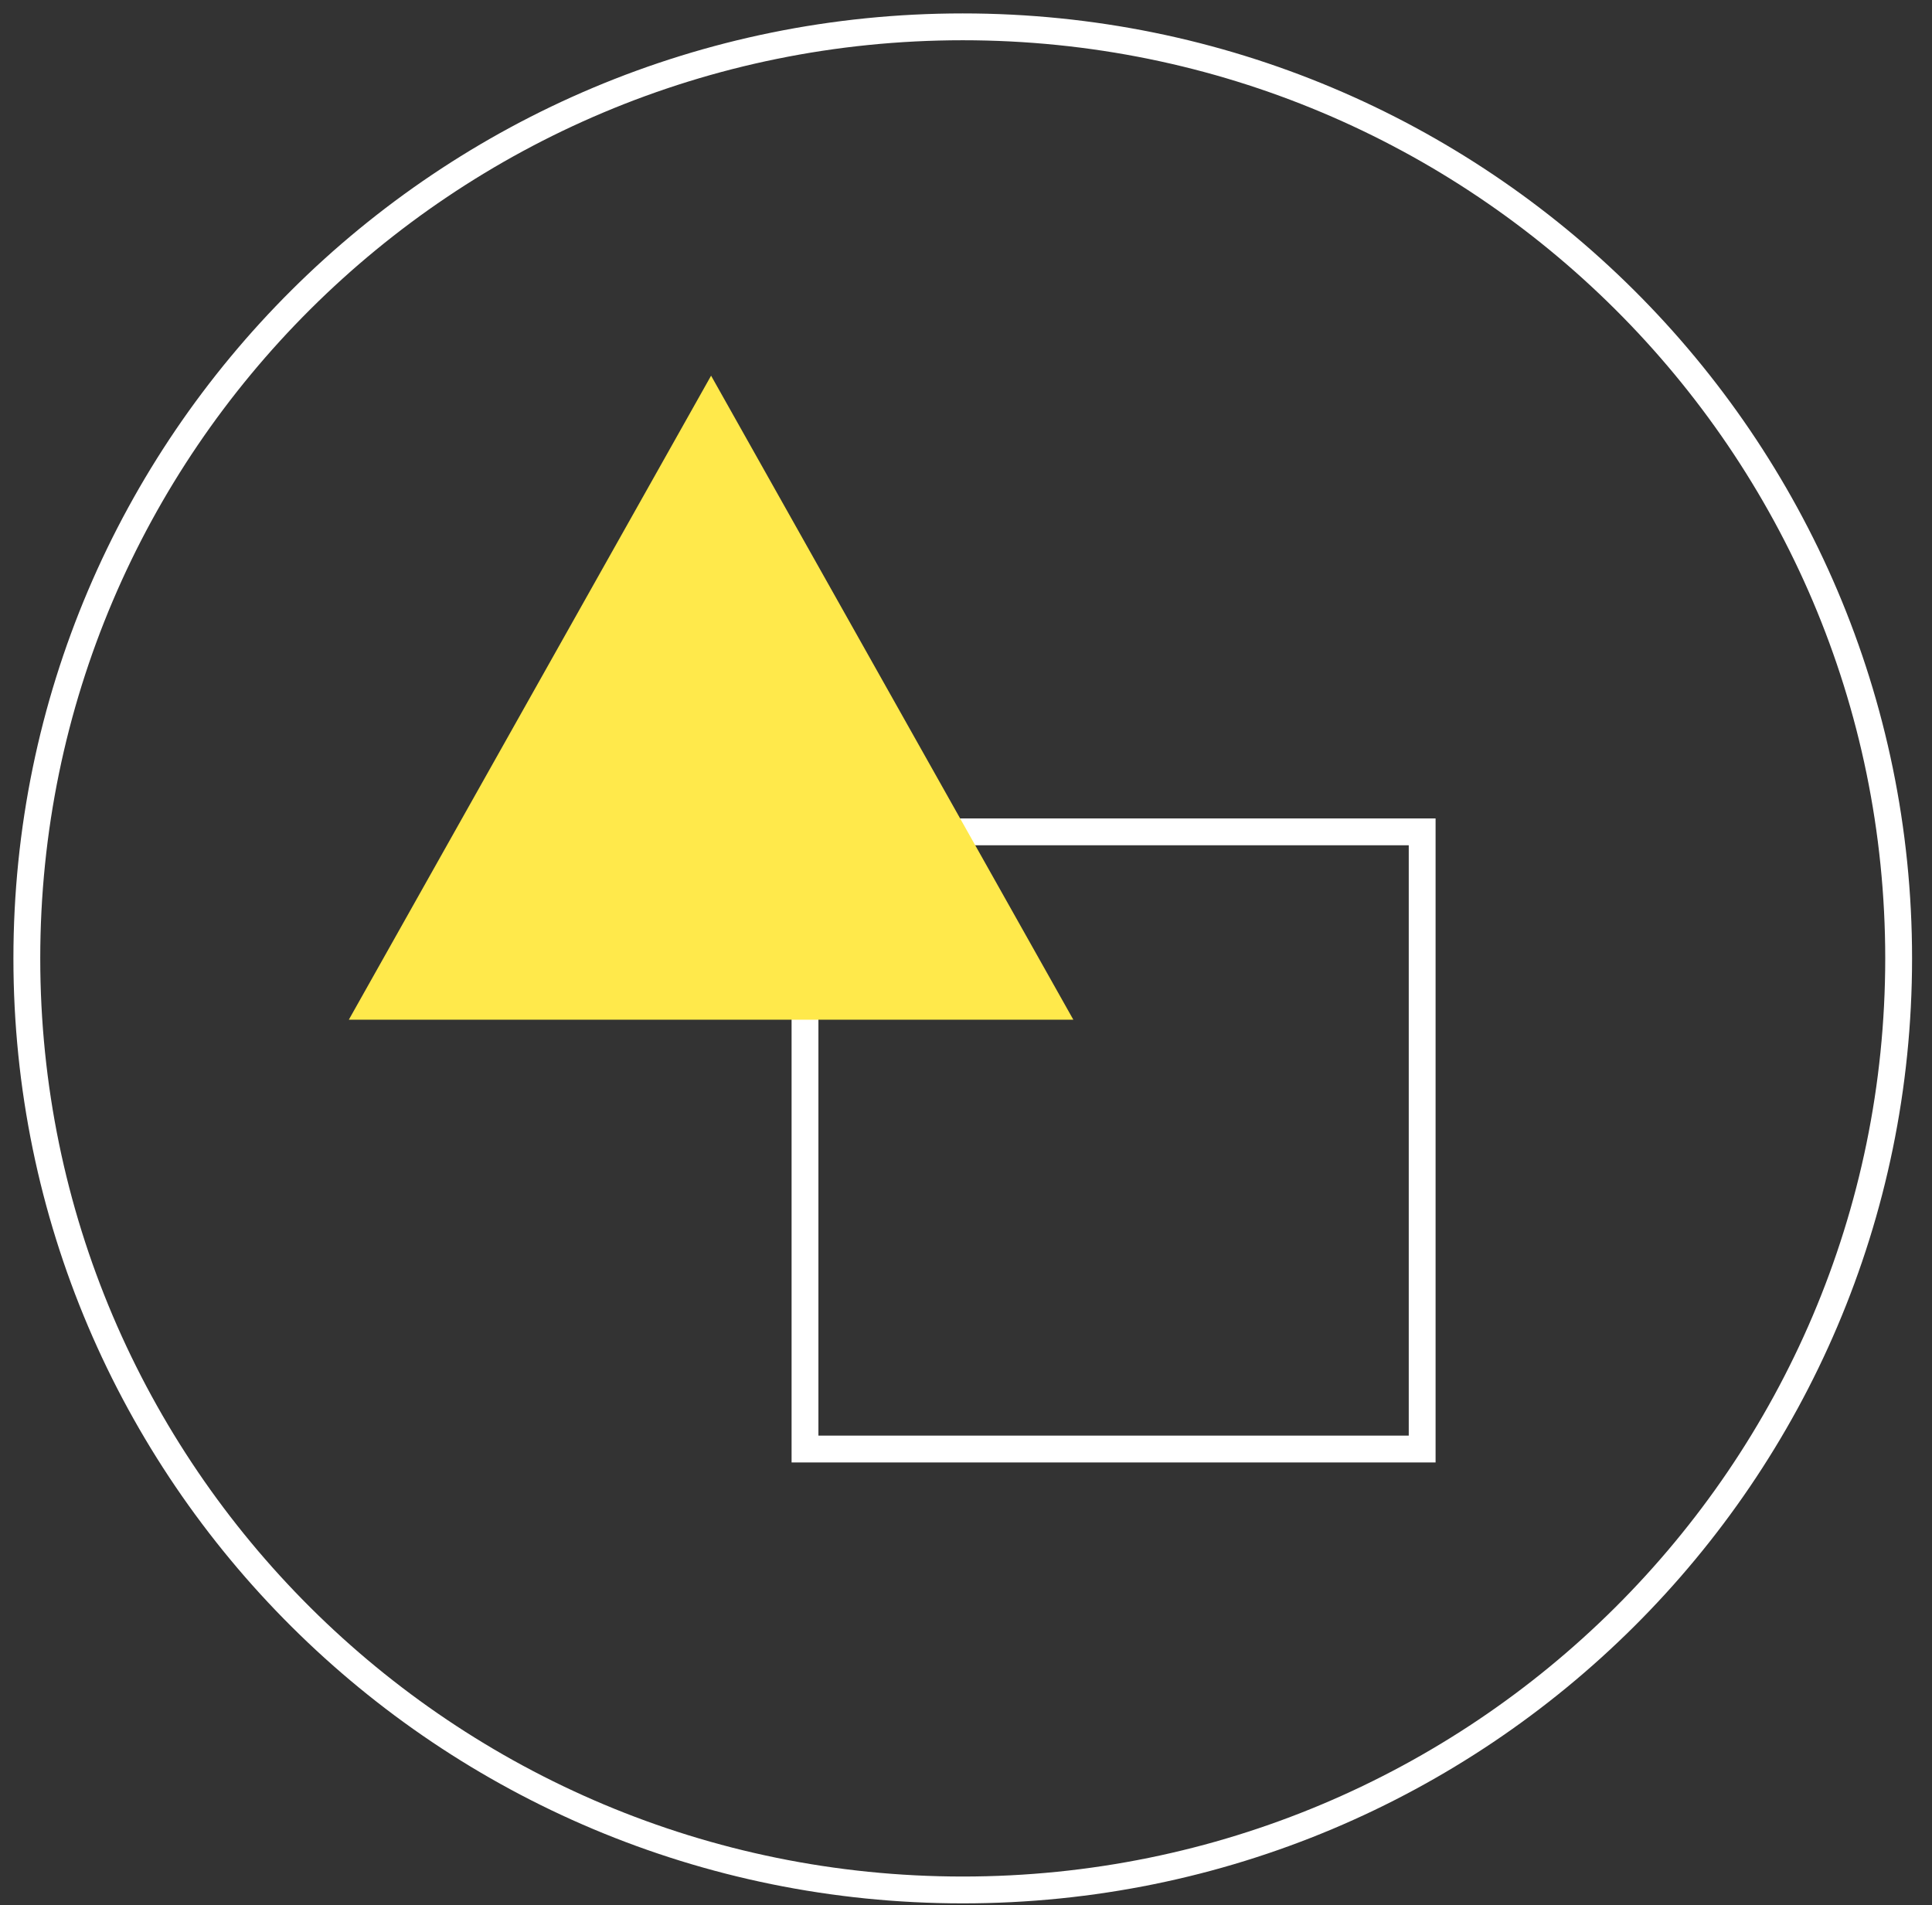
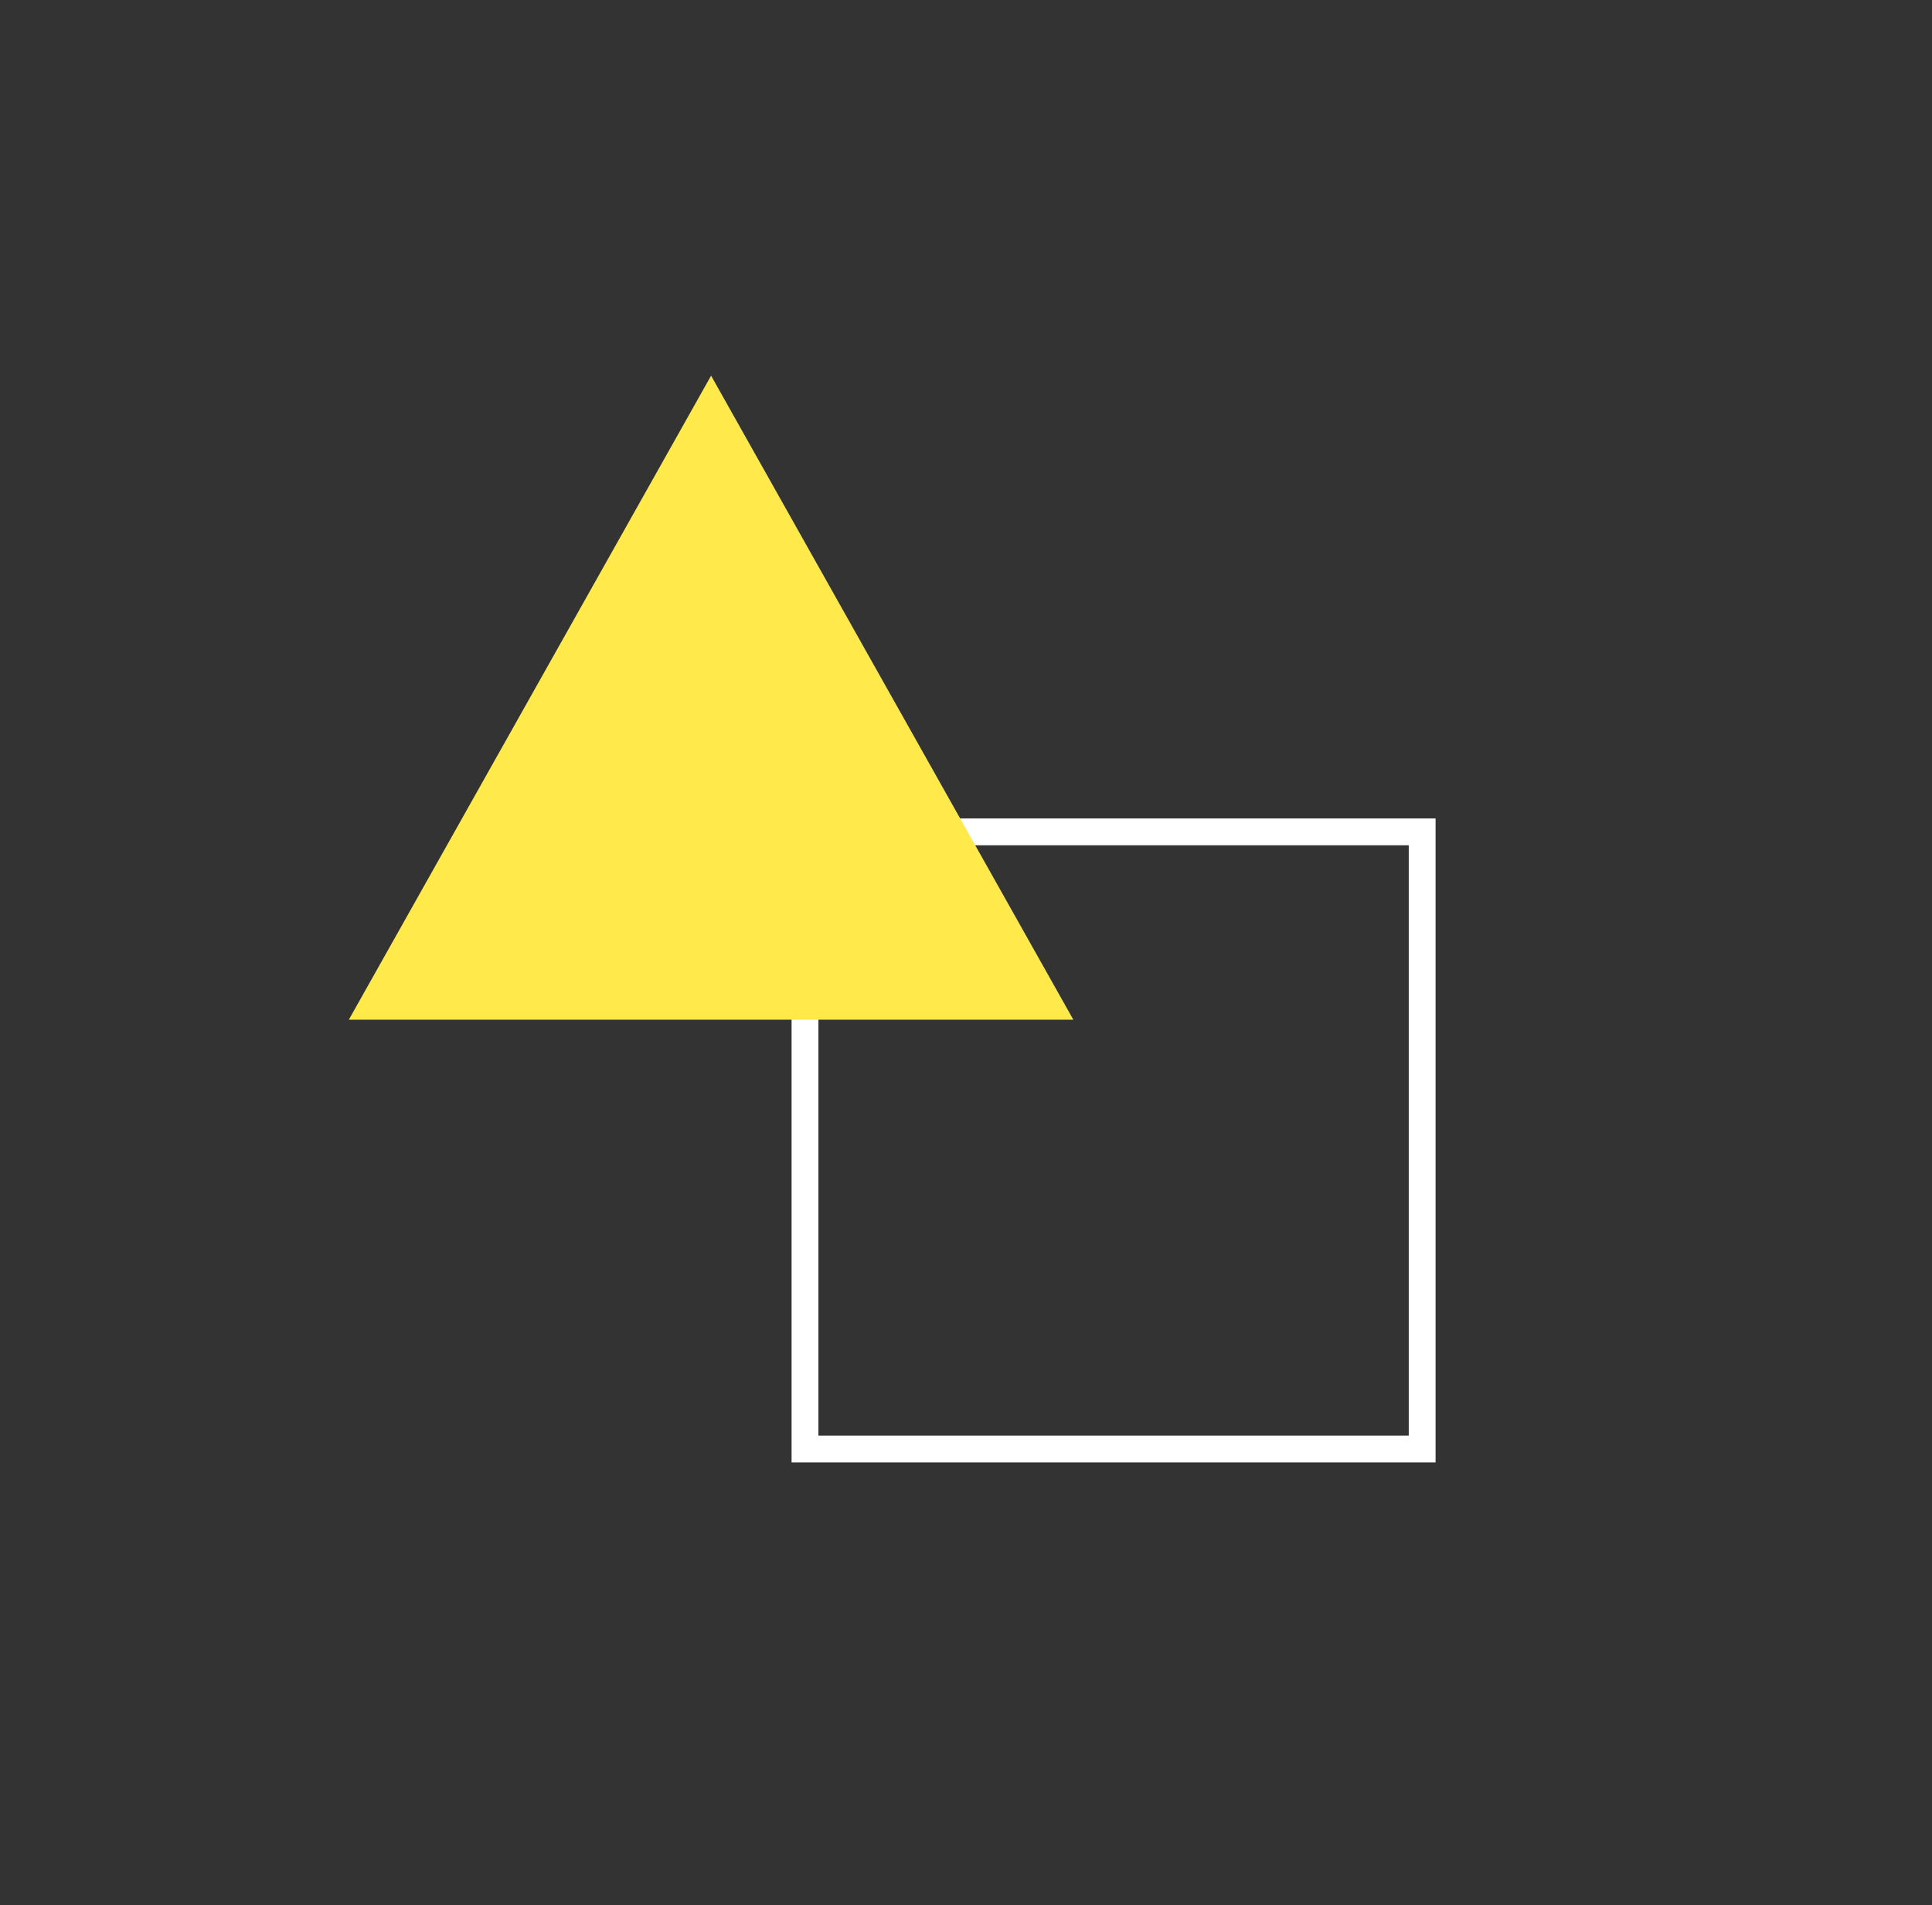
<svg xmlns="http://www.w3.org/2000/svg" width="72" height="71">
  <rect width="100%" height="100%" fill="#333333" stroke="none" />
  <g id="Page-1" stroke="none" stroke-width="1" fill="none" fill-rule="evenodd">
    <g id="Services" transform="translate(-374 -2112)">
      <g id="Group-14-Copy" transform="translate(375 2113)">
        <g id="Group-34">
-           <path d="M34.878 0c19.263 0 34.879 15.543 34.879 34.715 0 19.173-15.616 34.716-34.879 34.716C15.616 69.43 0 53.888 0 34.715 0 15.543 15.616 0 34.878 0z" id="Stroke-17" stroke="#FFF" />
          <g id="Group-23" transform="translate(12 13)">
            <path id="Rectangle" stroke="#FFF" d="M17 17h23v23H17z" />
            <path id="Path" fill="#FFE94B" fill-rule="nonzero" d="M13.5 0L0 24h27z" />
          </g>
        </g>
      </g>
    </g>
  </g>
</svg>